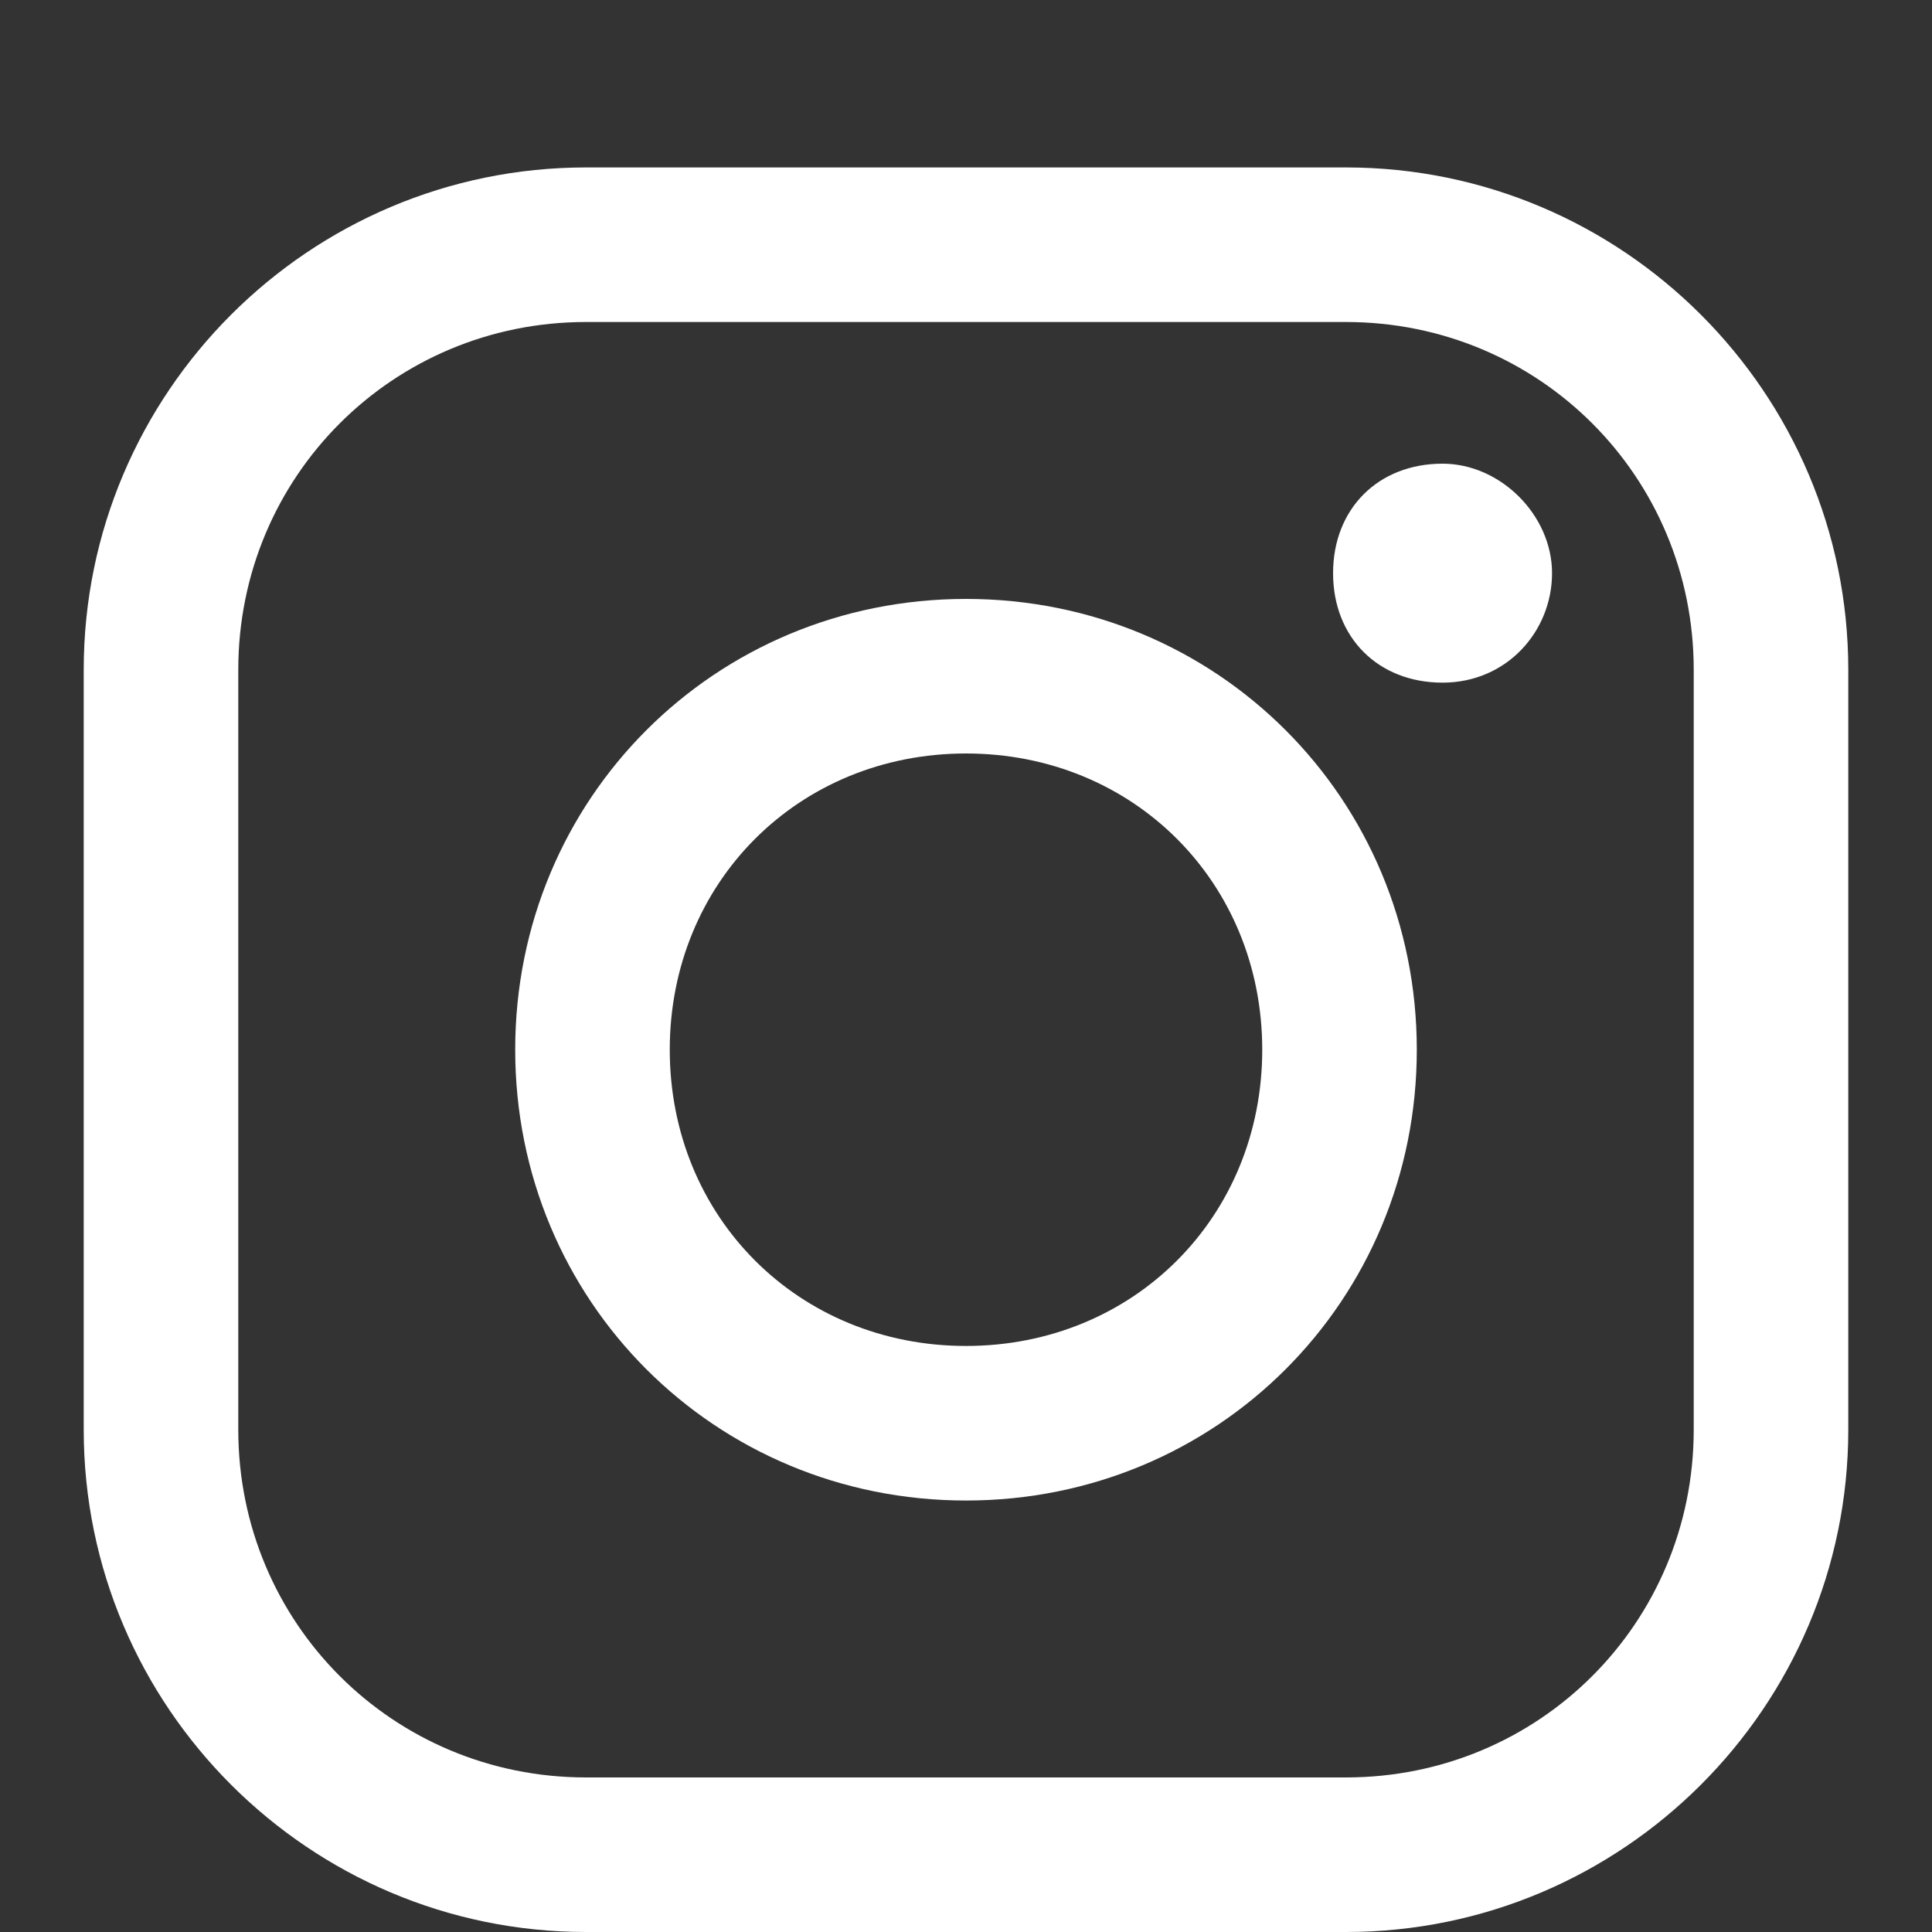
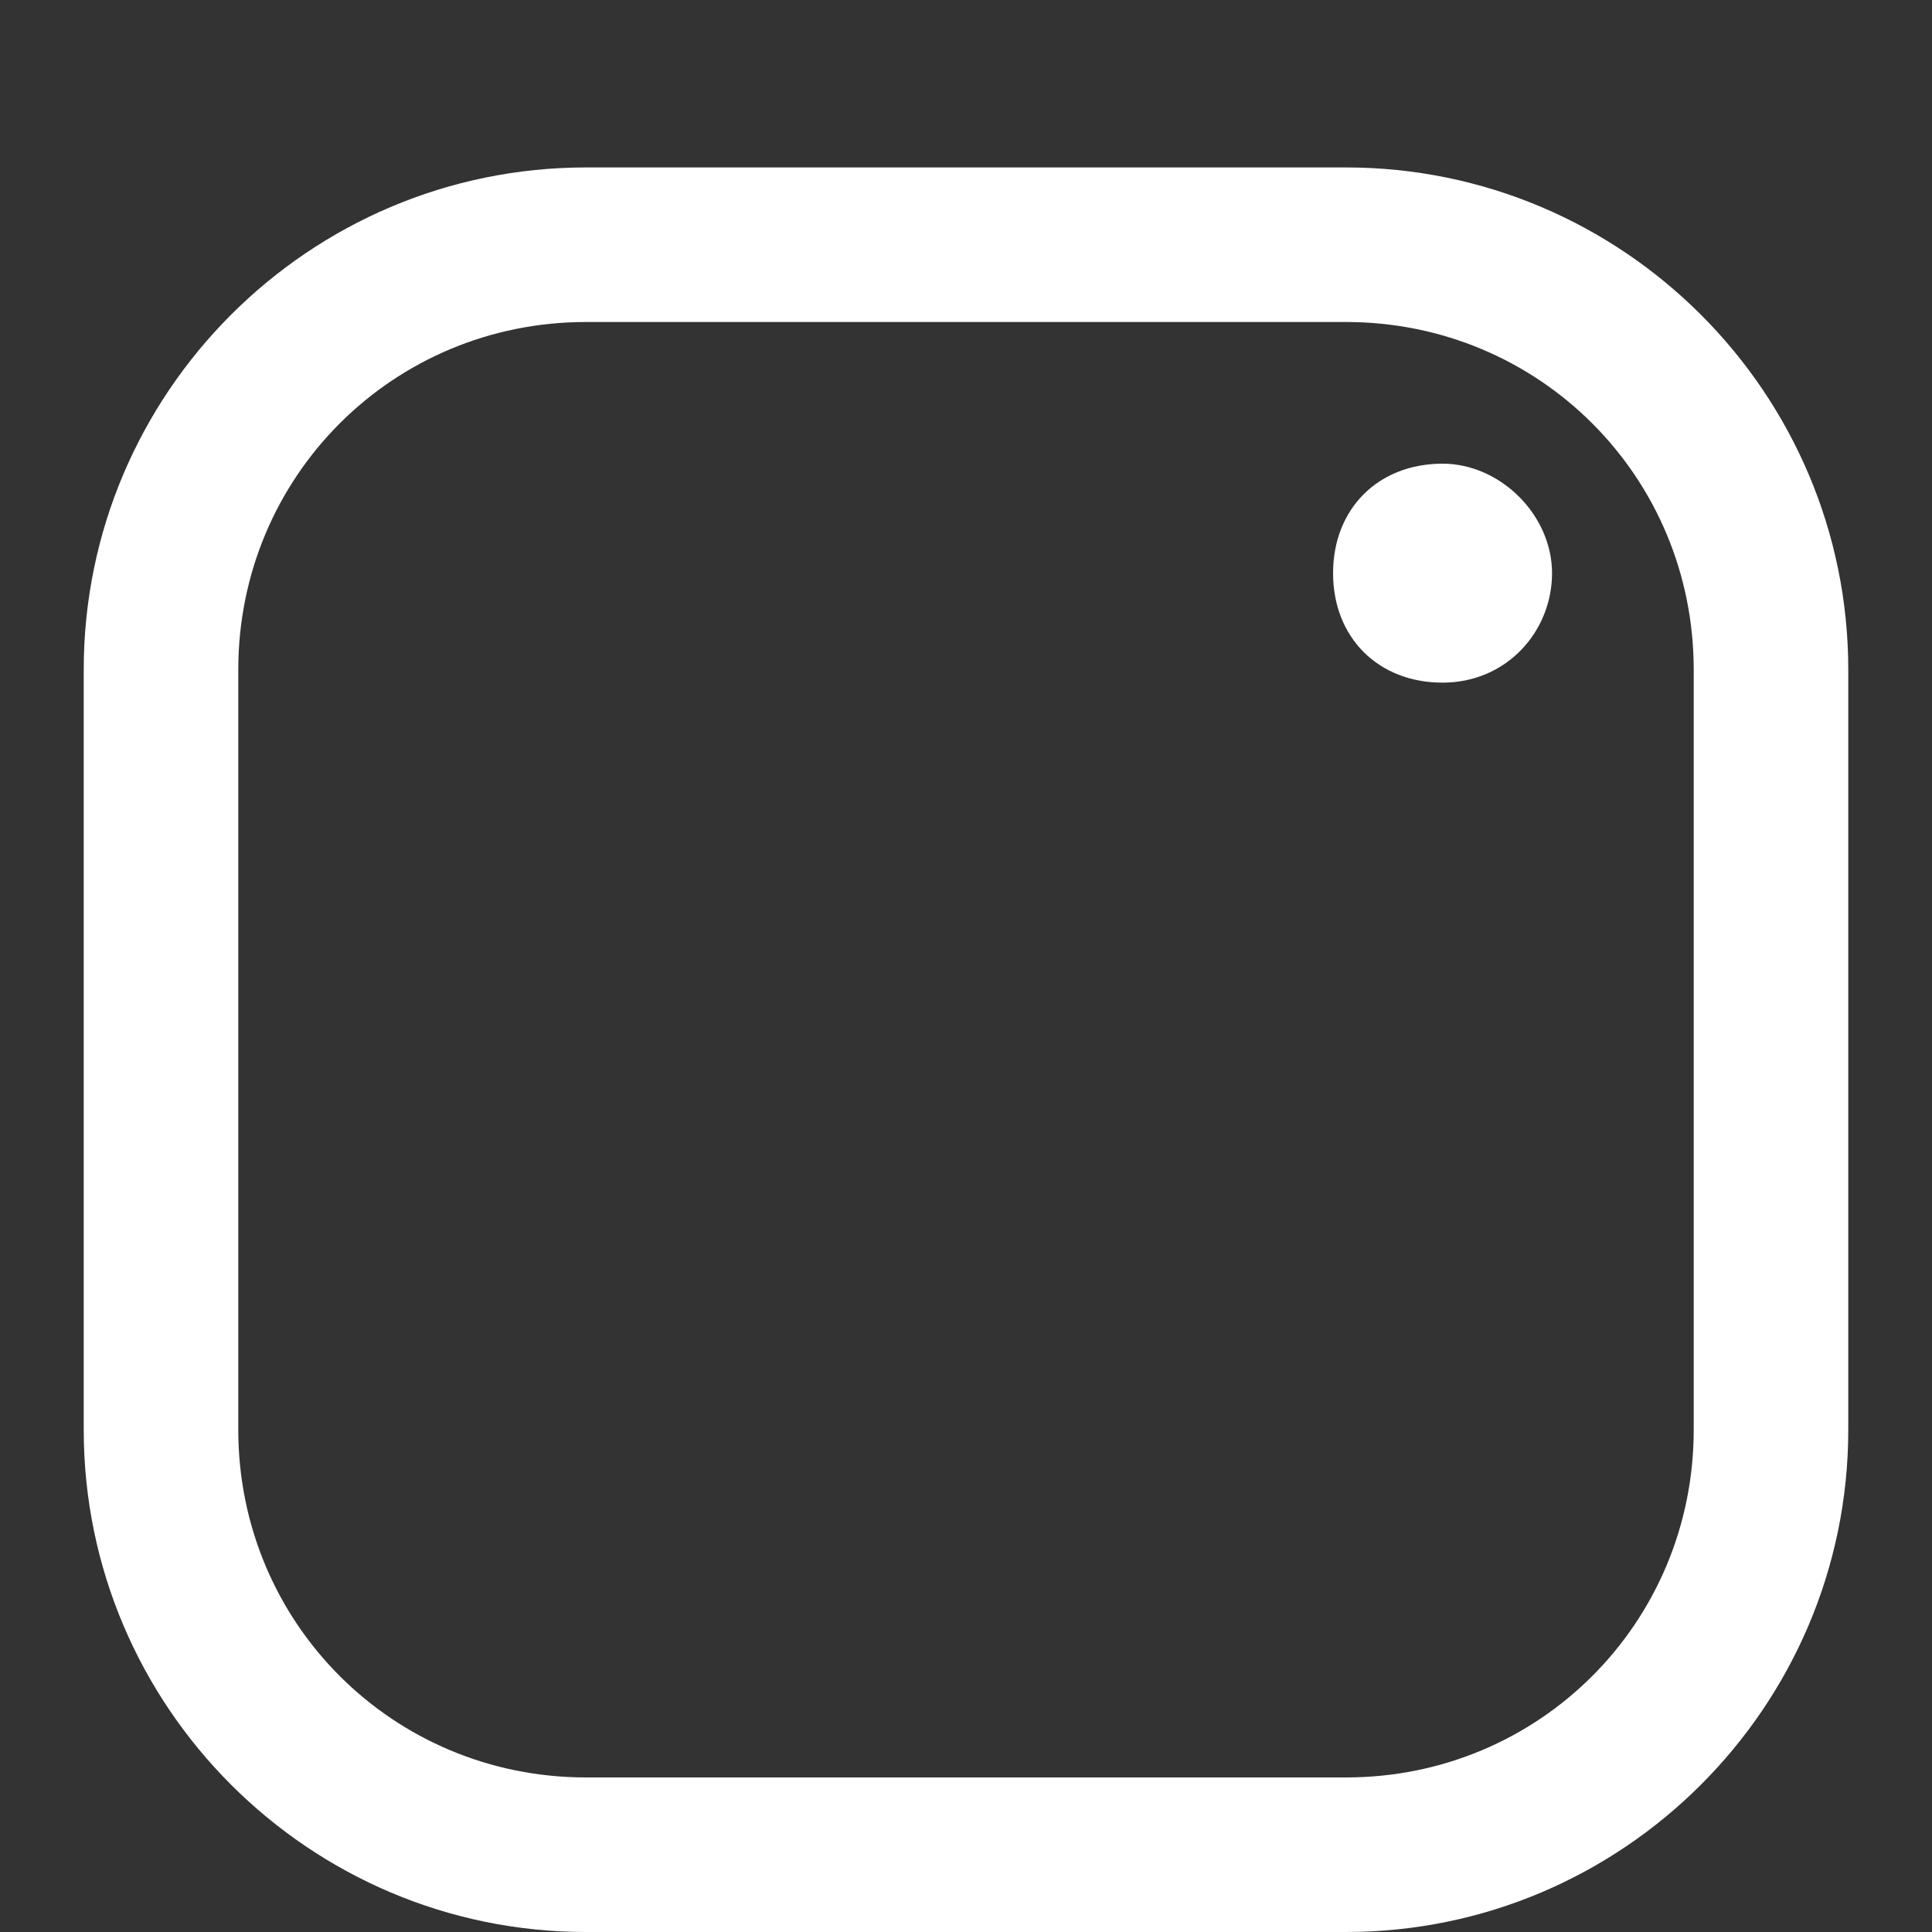
<svg xmlns="http://www.w3.org/2000/svg" id="Layer_1" x="0px" y="0px" viewBox="0 0 30 30" style="enable-background:new 0 0 30 30;" xml:space="preserve">
  <rect x="0" y="0" width="30" height="30" fill="#333333" stroke="none" />
  <style type="text/css"> .st0{fill:#FFFFFF;} </style>
  <g>
    <g>
      <path class="st0" d="M20.9,30H9.1c-4.3,0-7.8-3.5-7.8-7.8V10.4c0-4.3,3.5-7.8,7.8-7.8h11.8c4.3,0,7.8,3.5,7.8,7.8v11.8 C28.7,26.5,25.2,30,20.9,30z M9.1,5c-3,0-5.4,2.4-5.4,5.4v11.8c0,3,2.4,5.4,5.4,5.4h11.8c3,0,5.4-2.4,5.4-5.4V10.4 c0-3-2.4-5.4-5.4-5.4H9.1z" />
    </g>
    <g>
-       <path class="st0" d="M15,23.3c-3.9,0-7-3.1-7-7c0-3.9,3.1-7,7-7s7,3.1,7,7S18.9,23.3,15,23.3z M15,11.7c-2.6,0-4.6,2-4.6,4.6 s2,4.6,4.6,4.6s4.6-2,4.6-4.6C19.6,13.7,17.6,11.7,15,11.7z" />
-     </g>
+       </g>
    <g>
      <path class="st0" d="M24.1,8.9c0,0.9-0.7,1.7-1.7,1.7s-1.7-0.7-1.7-1.7s0.7-1.7,1.7-1.7C23.3,7.2,24.1,8,24.1,8.9z" />
    </g>
  </g>
</svg>